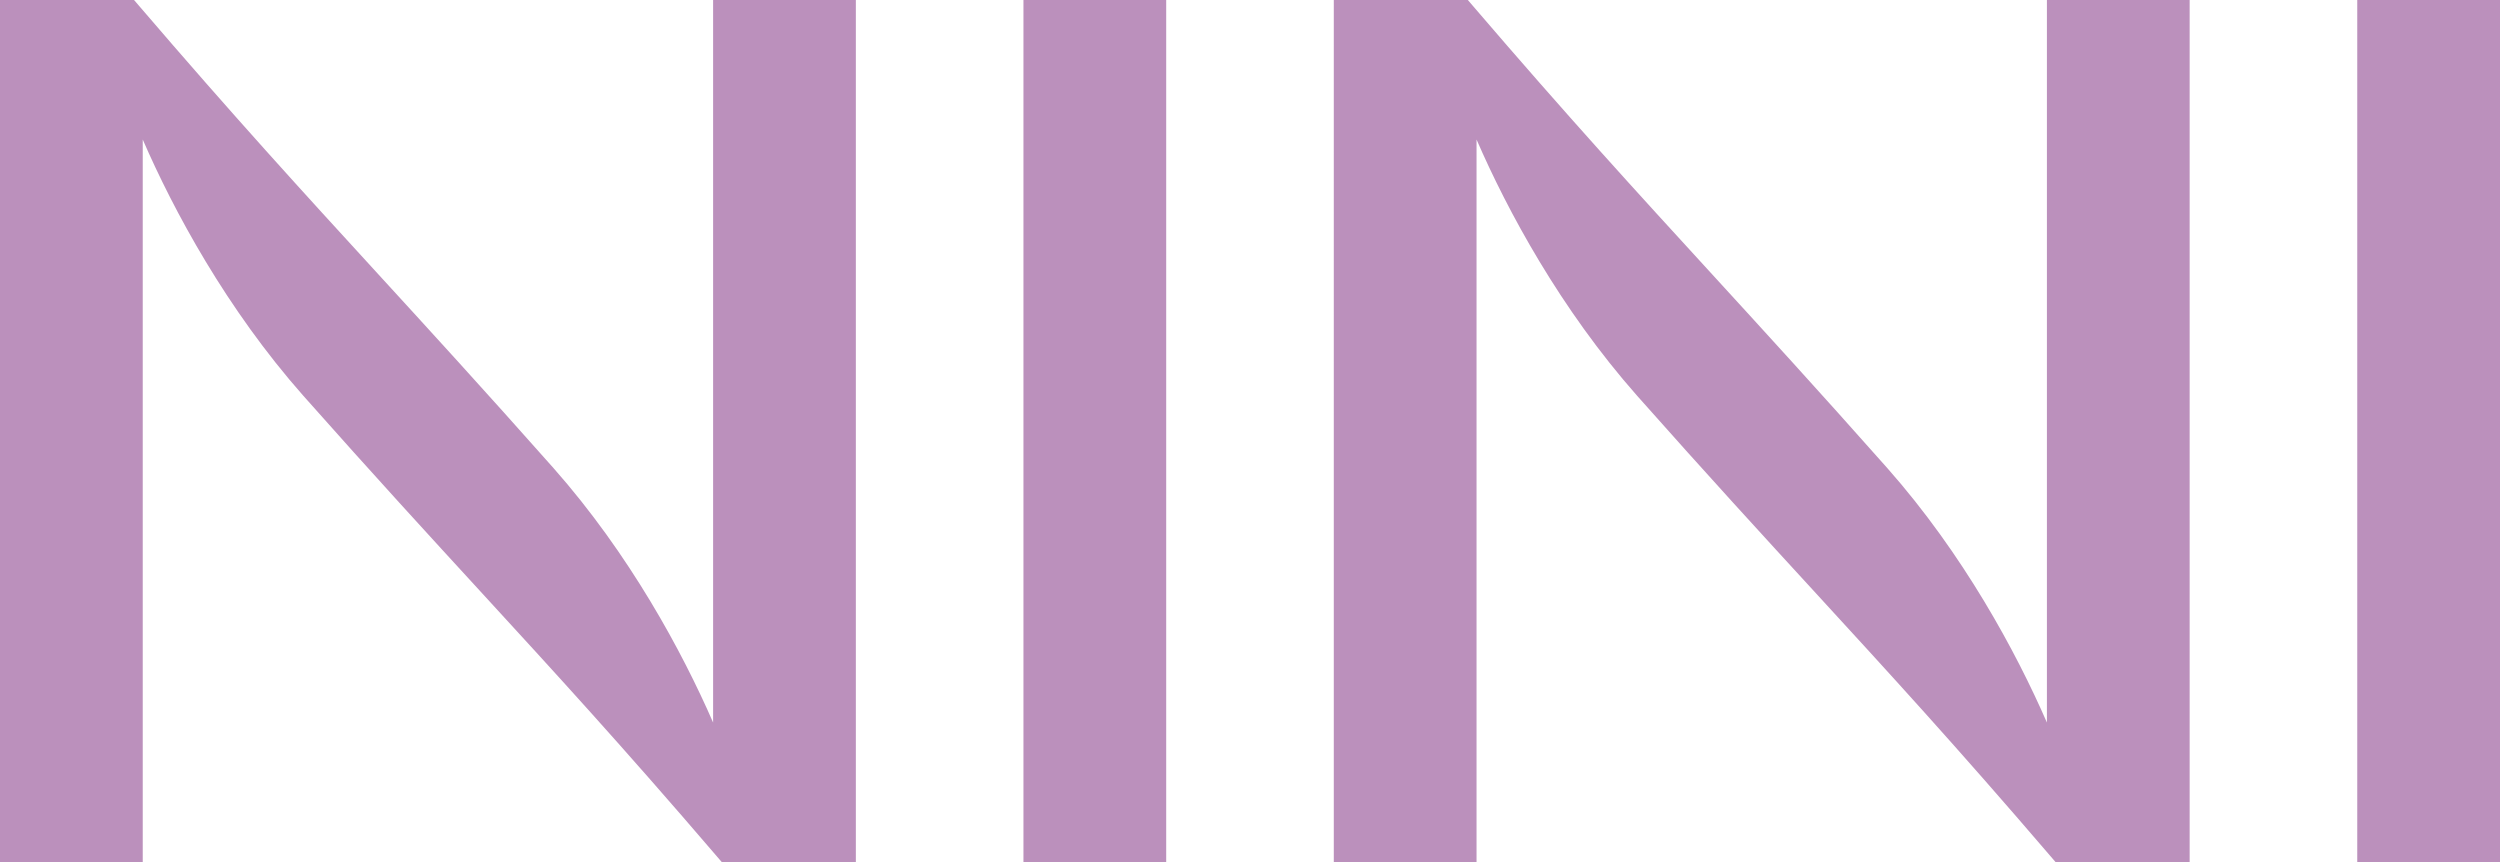
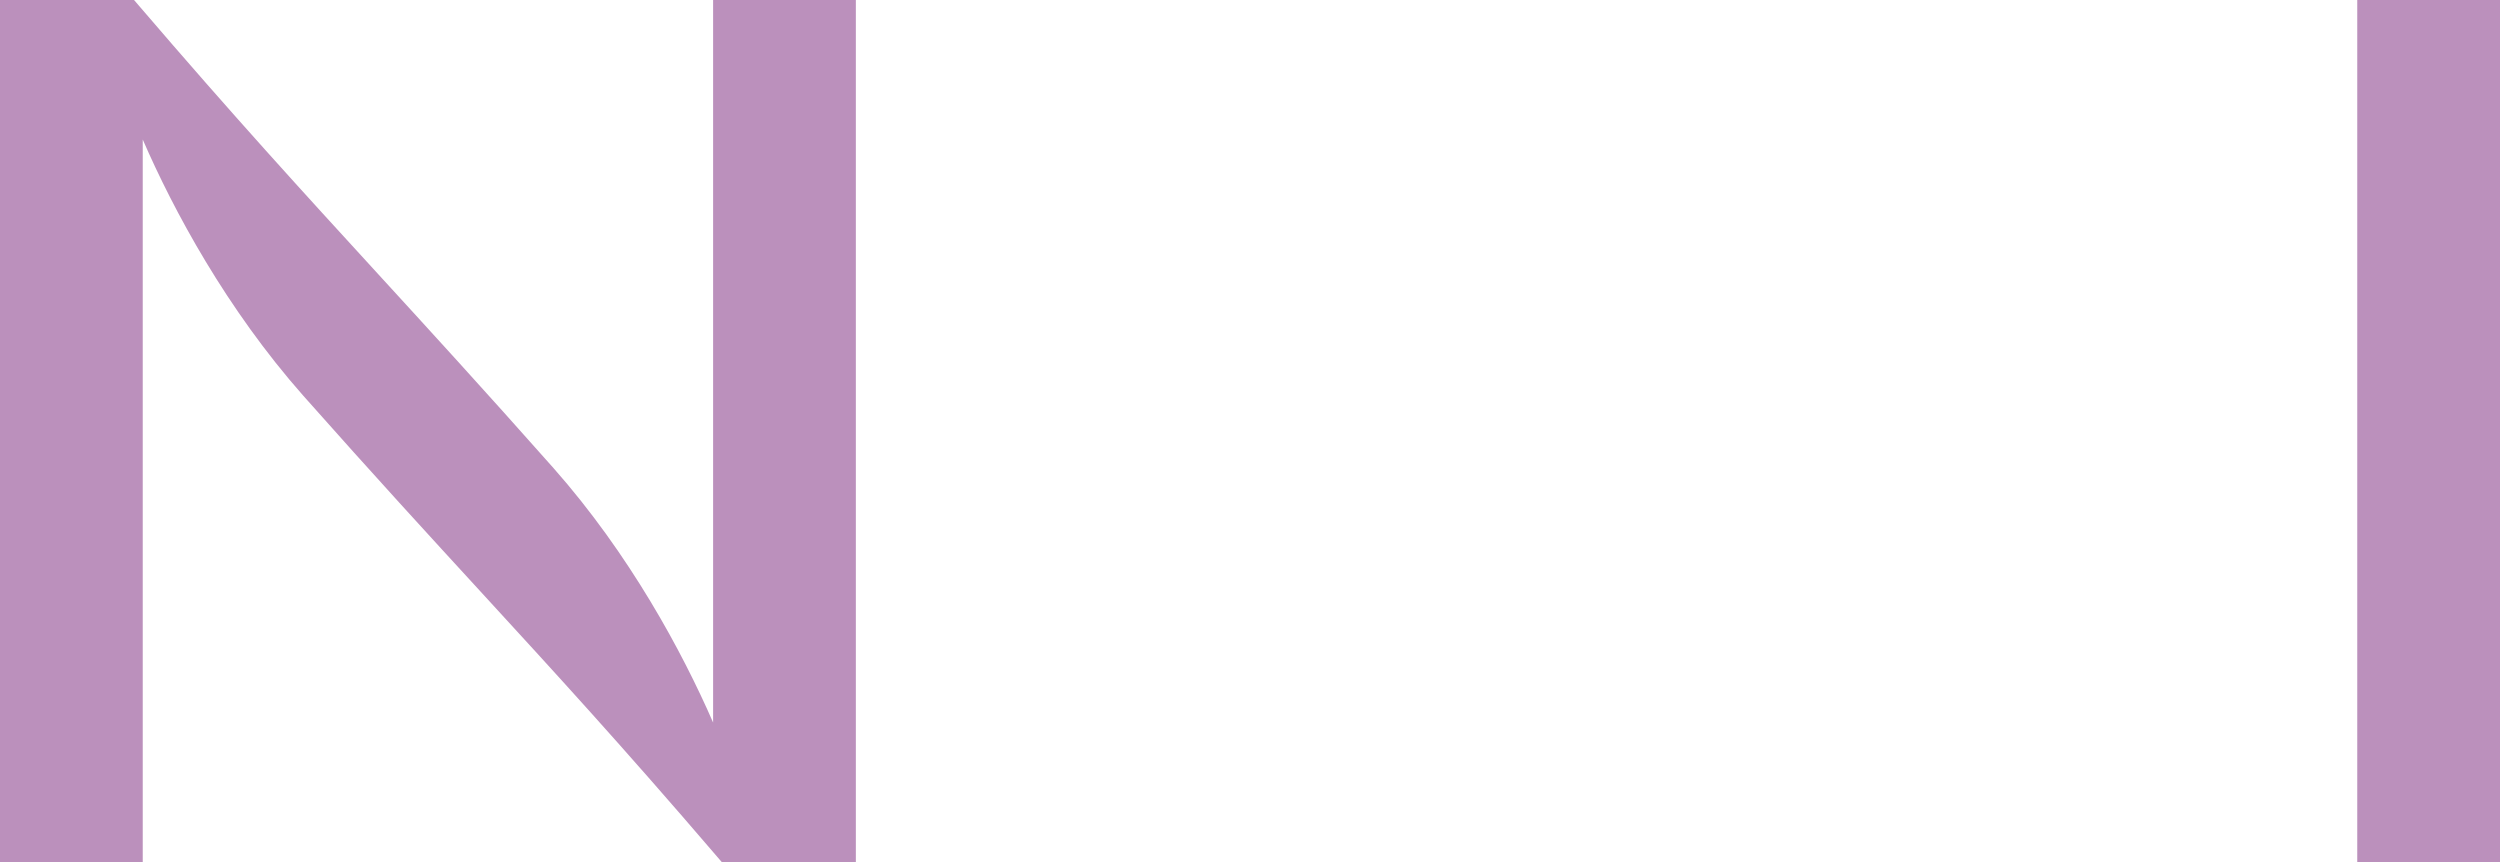
<svg xmlns="http://www.w3.org/2000/svg" id="a" data-name="Layer 1" viewBox="0 0 2243.35 773.63">
  <defs>
    <style>
      .b {
        fill: #BB90BC;
      }
    </style>
  </defs>
  <path class="b" d="M639.9,0V648.37c-27.66-63.43-74.91-151.03-143.23-228.35-62.74-70.76-111.61-124.12-159.07-175.95C272.19,172.65,210.41,105.18,124.71,5.16L120.28,0H0V773.63H128.09V125.2c27.77,63.96,75.3,152.07,144.06,229.9,63.65,71.78,112.79,125.31,160.39,177.17,64.68,70.47,125.76,137.02,210.74,236.2l4.43,5.15h120.28V0h-128.09Z" />
-   <rect class="b" x="918.39" y="0" width="128.09" height="773.63" />
  <rect class="b" x="2115.26" y="0" width="128.09" height="773.63" />
-   <path class="b" d="M1836.77,0V648.37c-27.66-63.43-74.91-151.03-143.23-228.35-62.74-70.76-111.61-124.12-159.07-175.95-65.41-71.43-127.19-138.9-212.89-238.91L1317.15,0h-120.28V773.63h128.09V125.2c27.77,63.96,75.3,152.07,144.06,229.9,63.65,71.78,112.79,125.31,160.39,177.17,64.68,70.47,125.76,137.02,210.74,236.2l4.43,5.15h120.28V0h-128.09Z" />
</svg>